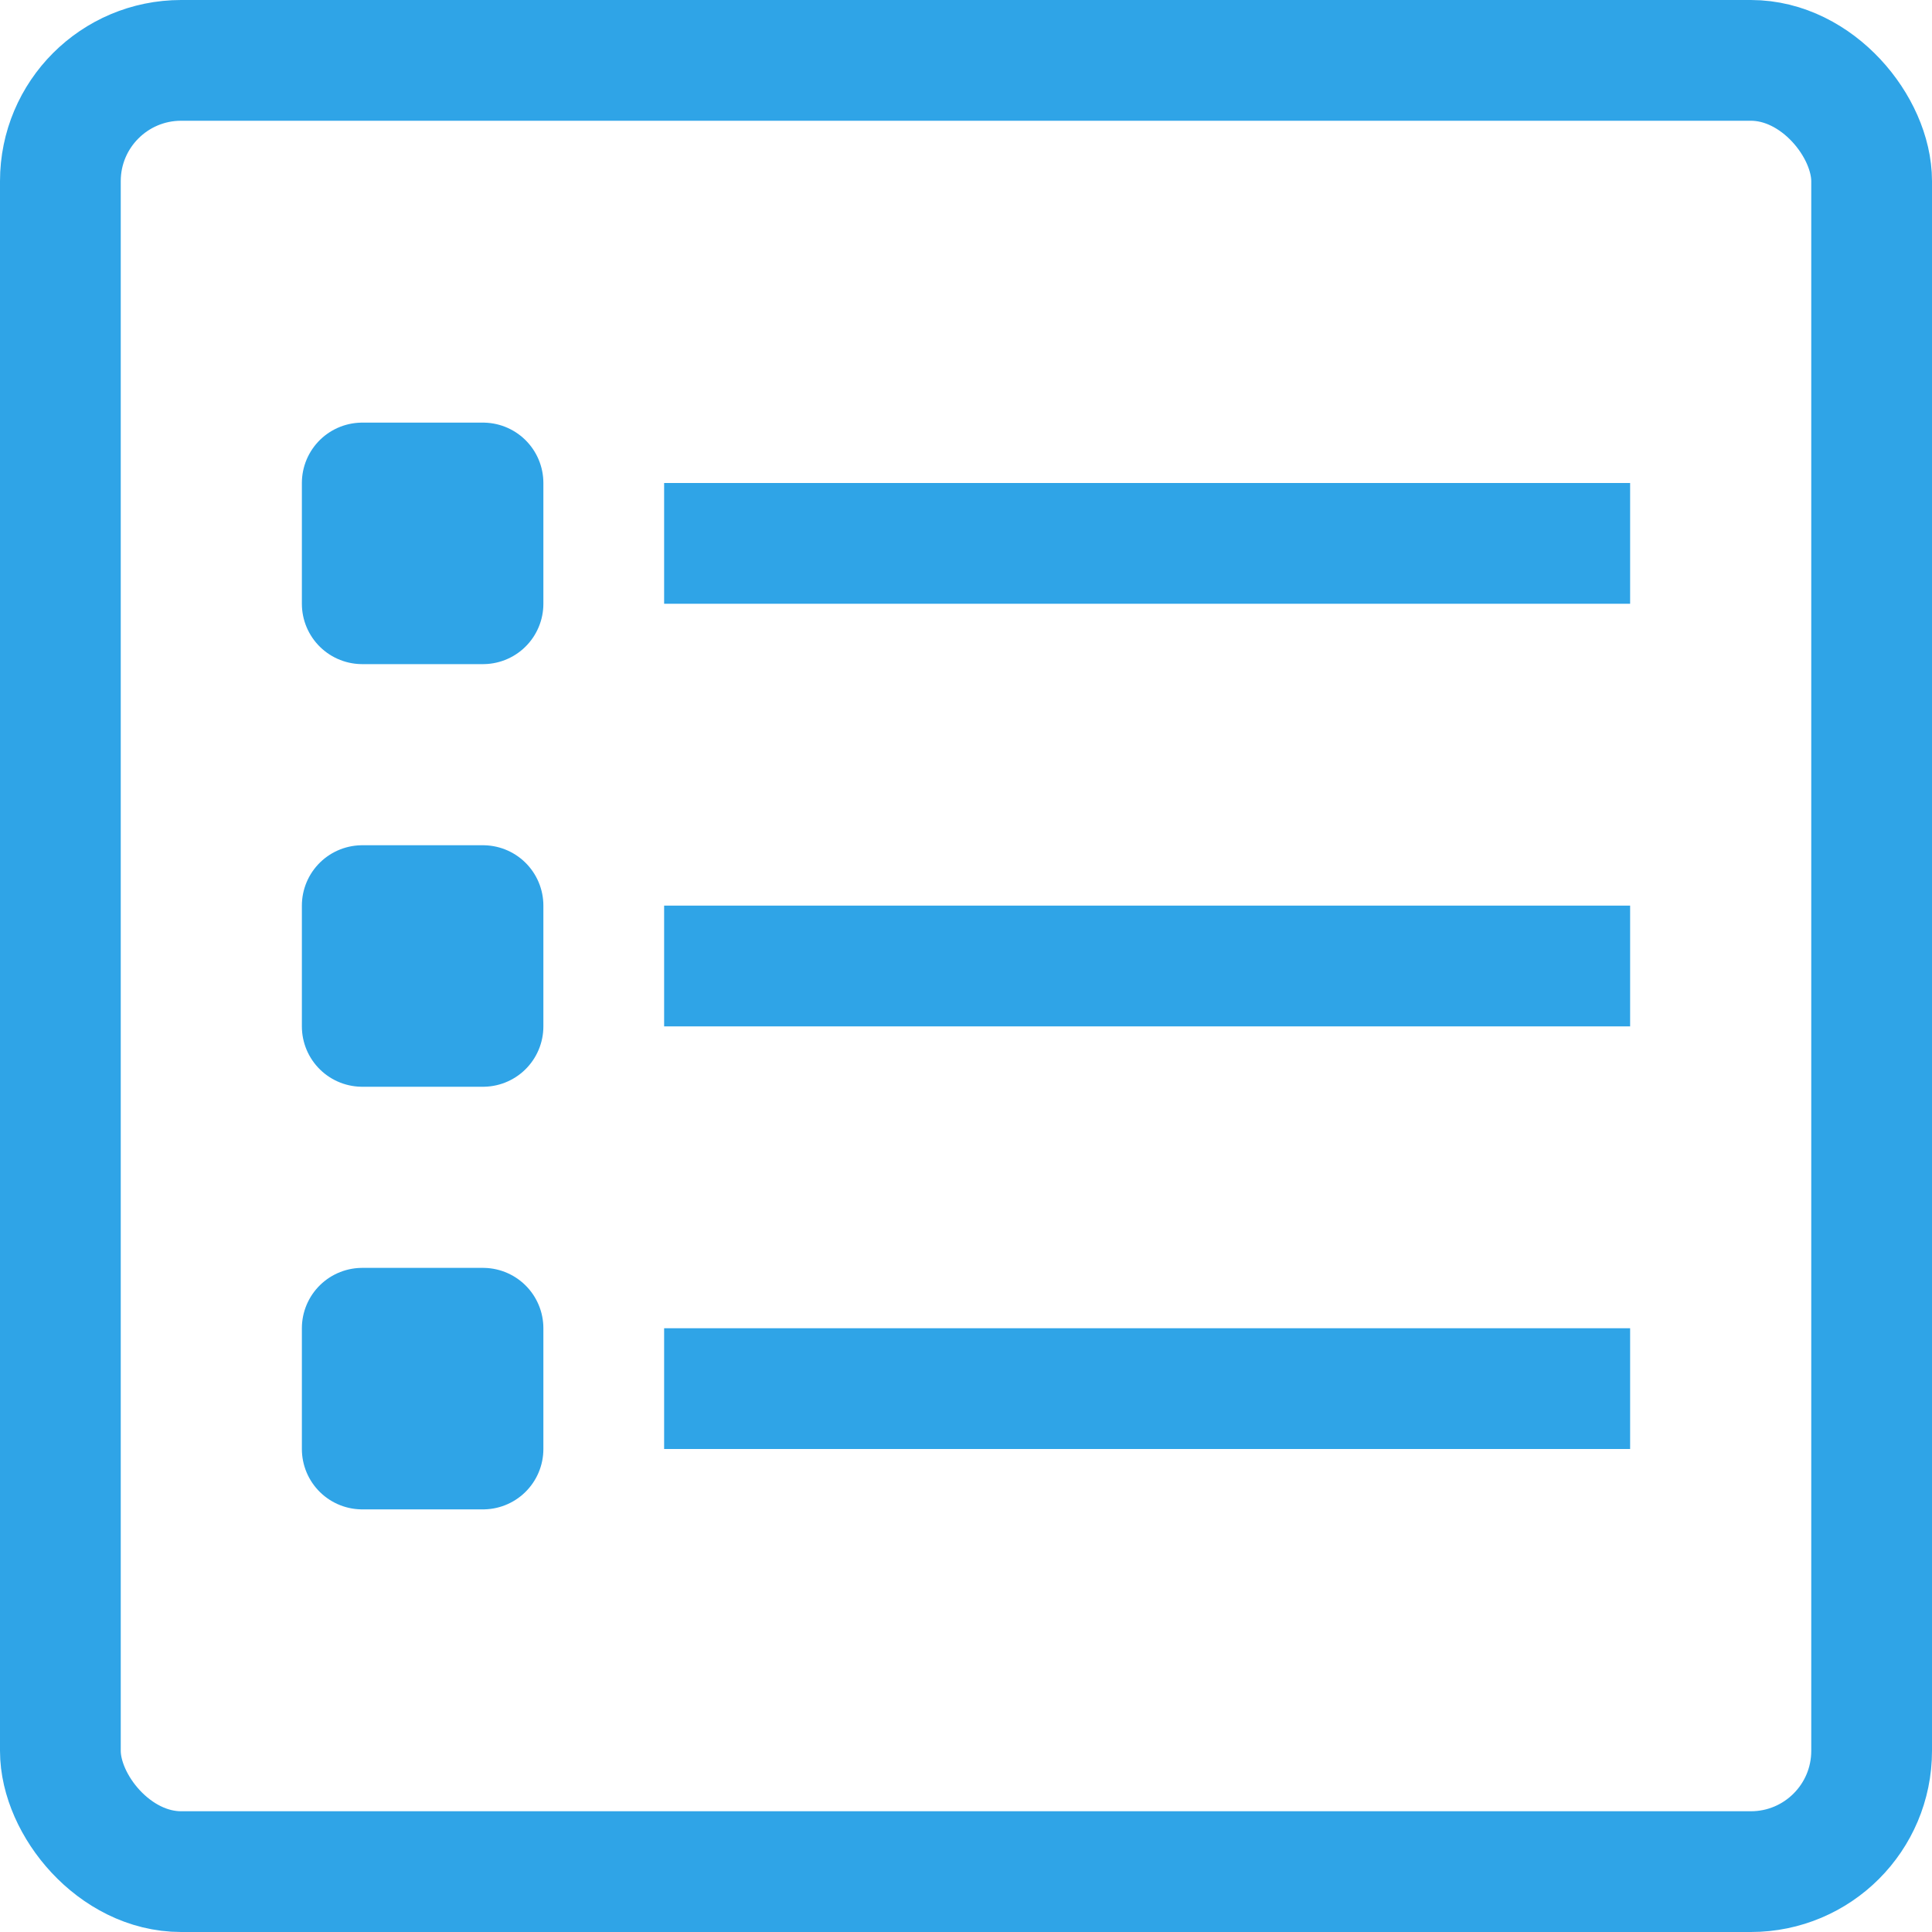
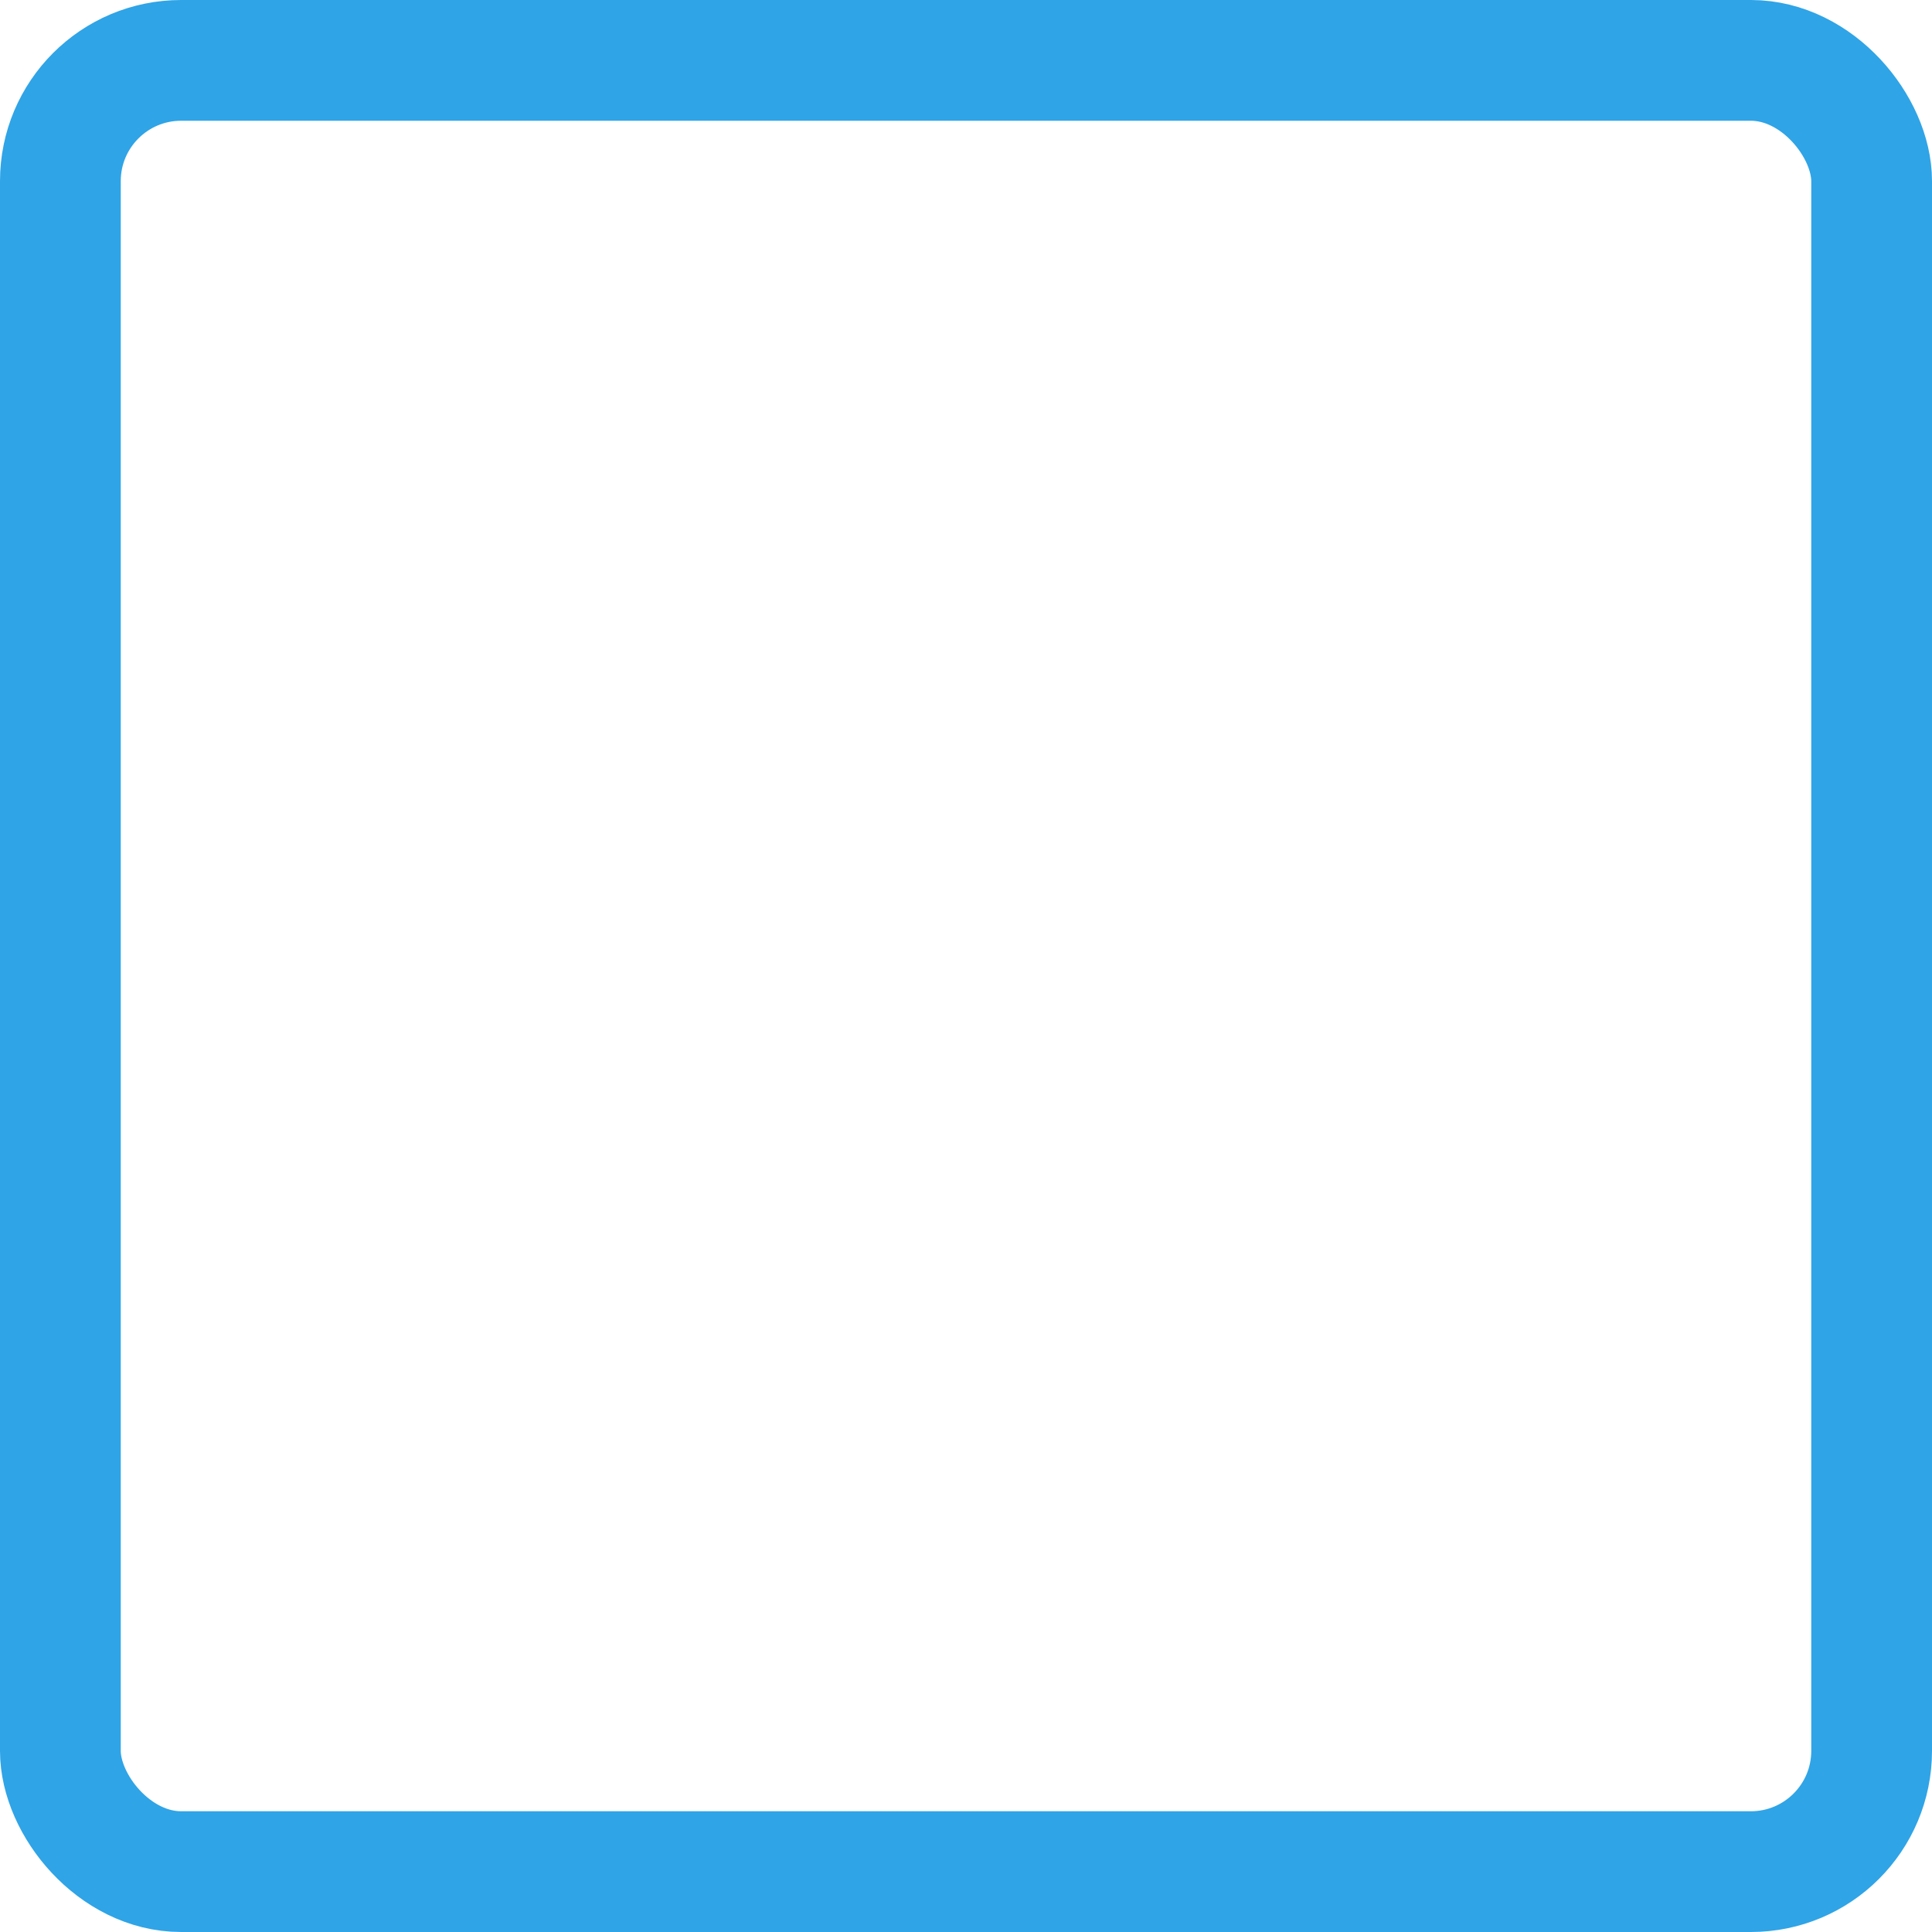
<svg xmlns="http://www.w3.org/2000/svg" viewBox="0 0 32 32">
  <g data-name="94-List">
    <rect height="30" rx="2" ry="2" width="30" x="1" y="1" fill="none" stroke="#2fa4e7" stroke-linejoin="round" stroke-width="2px" class="stroke-000000" />
-     <path d="M11 9h16M11 16h16M11 23h16M6 8h2v2H6zM6 15h2v2H6zM6 22h2v2H6z" fill="none" stroke="#2fa4e7" stroke-linejoin="round" stroke-width="2px" class="stroke-000000" />
  </g>
</svg>